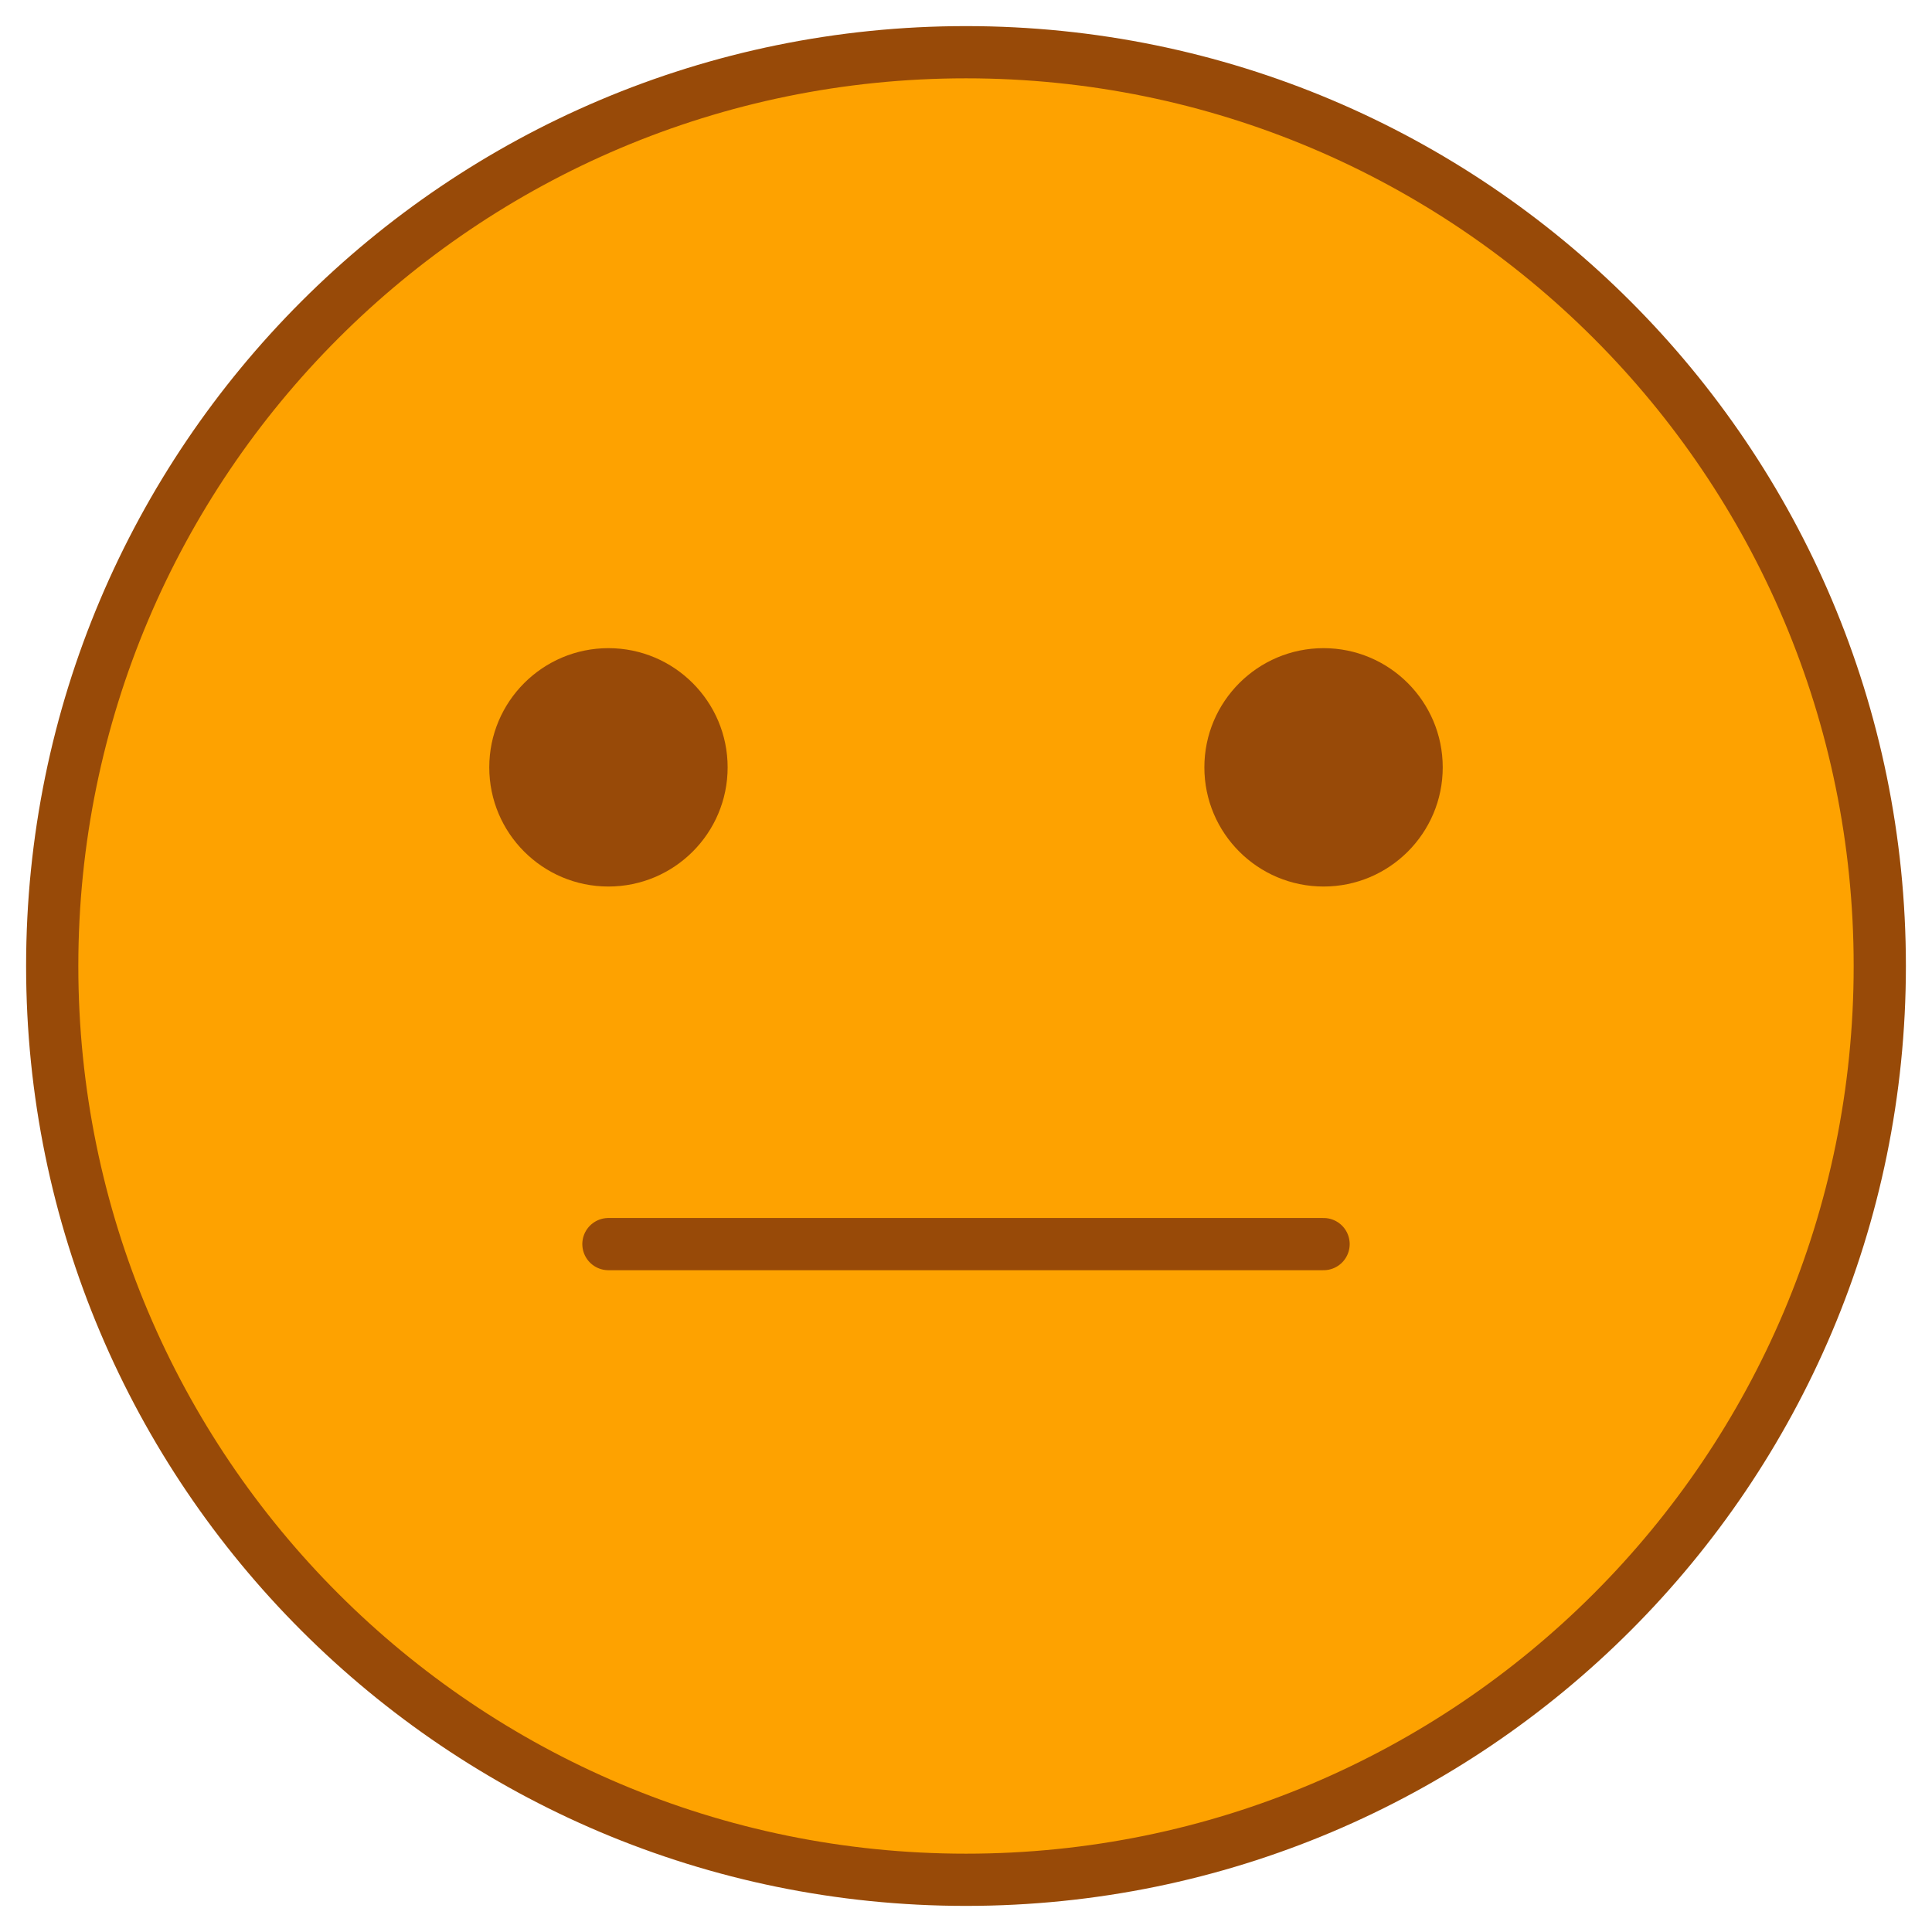
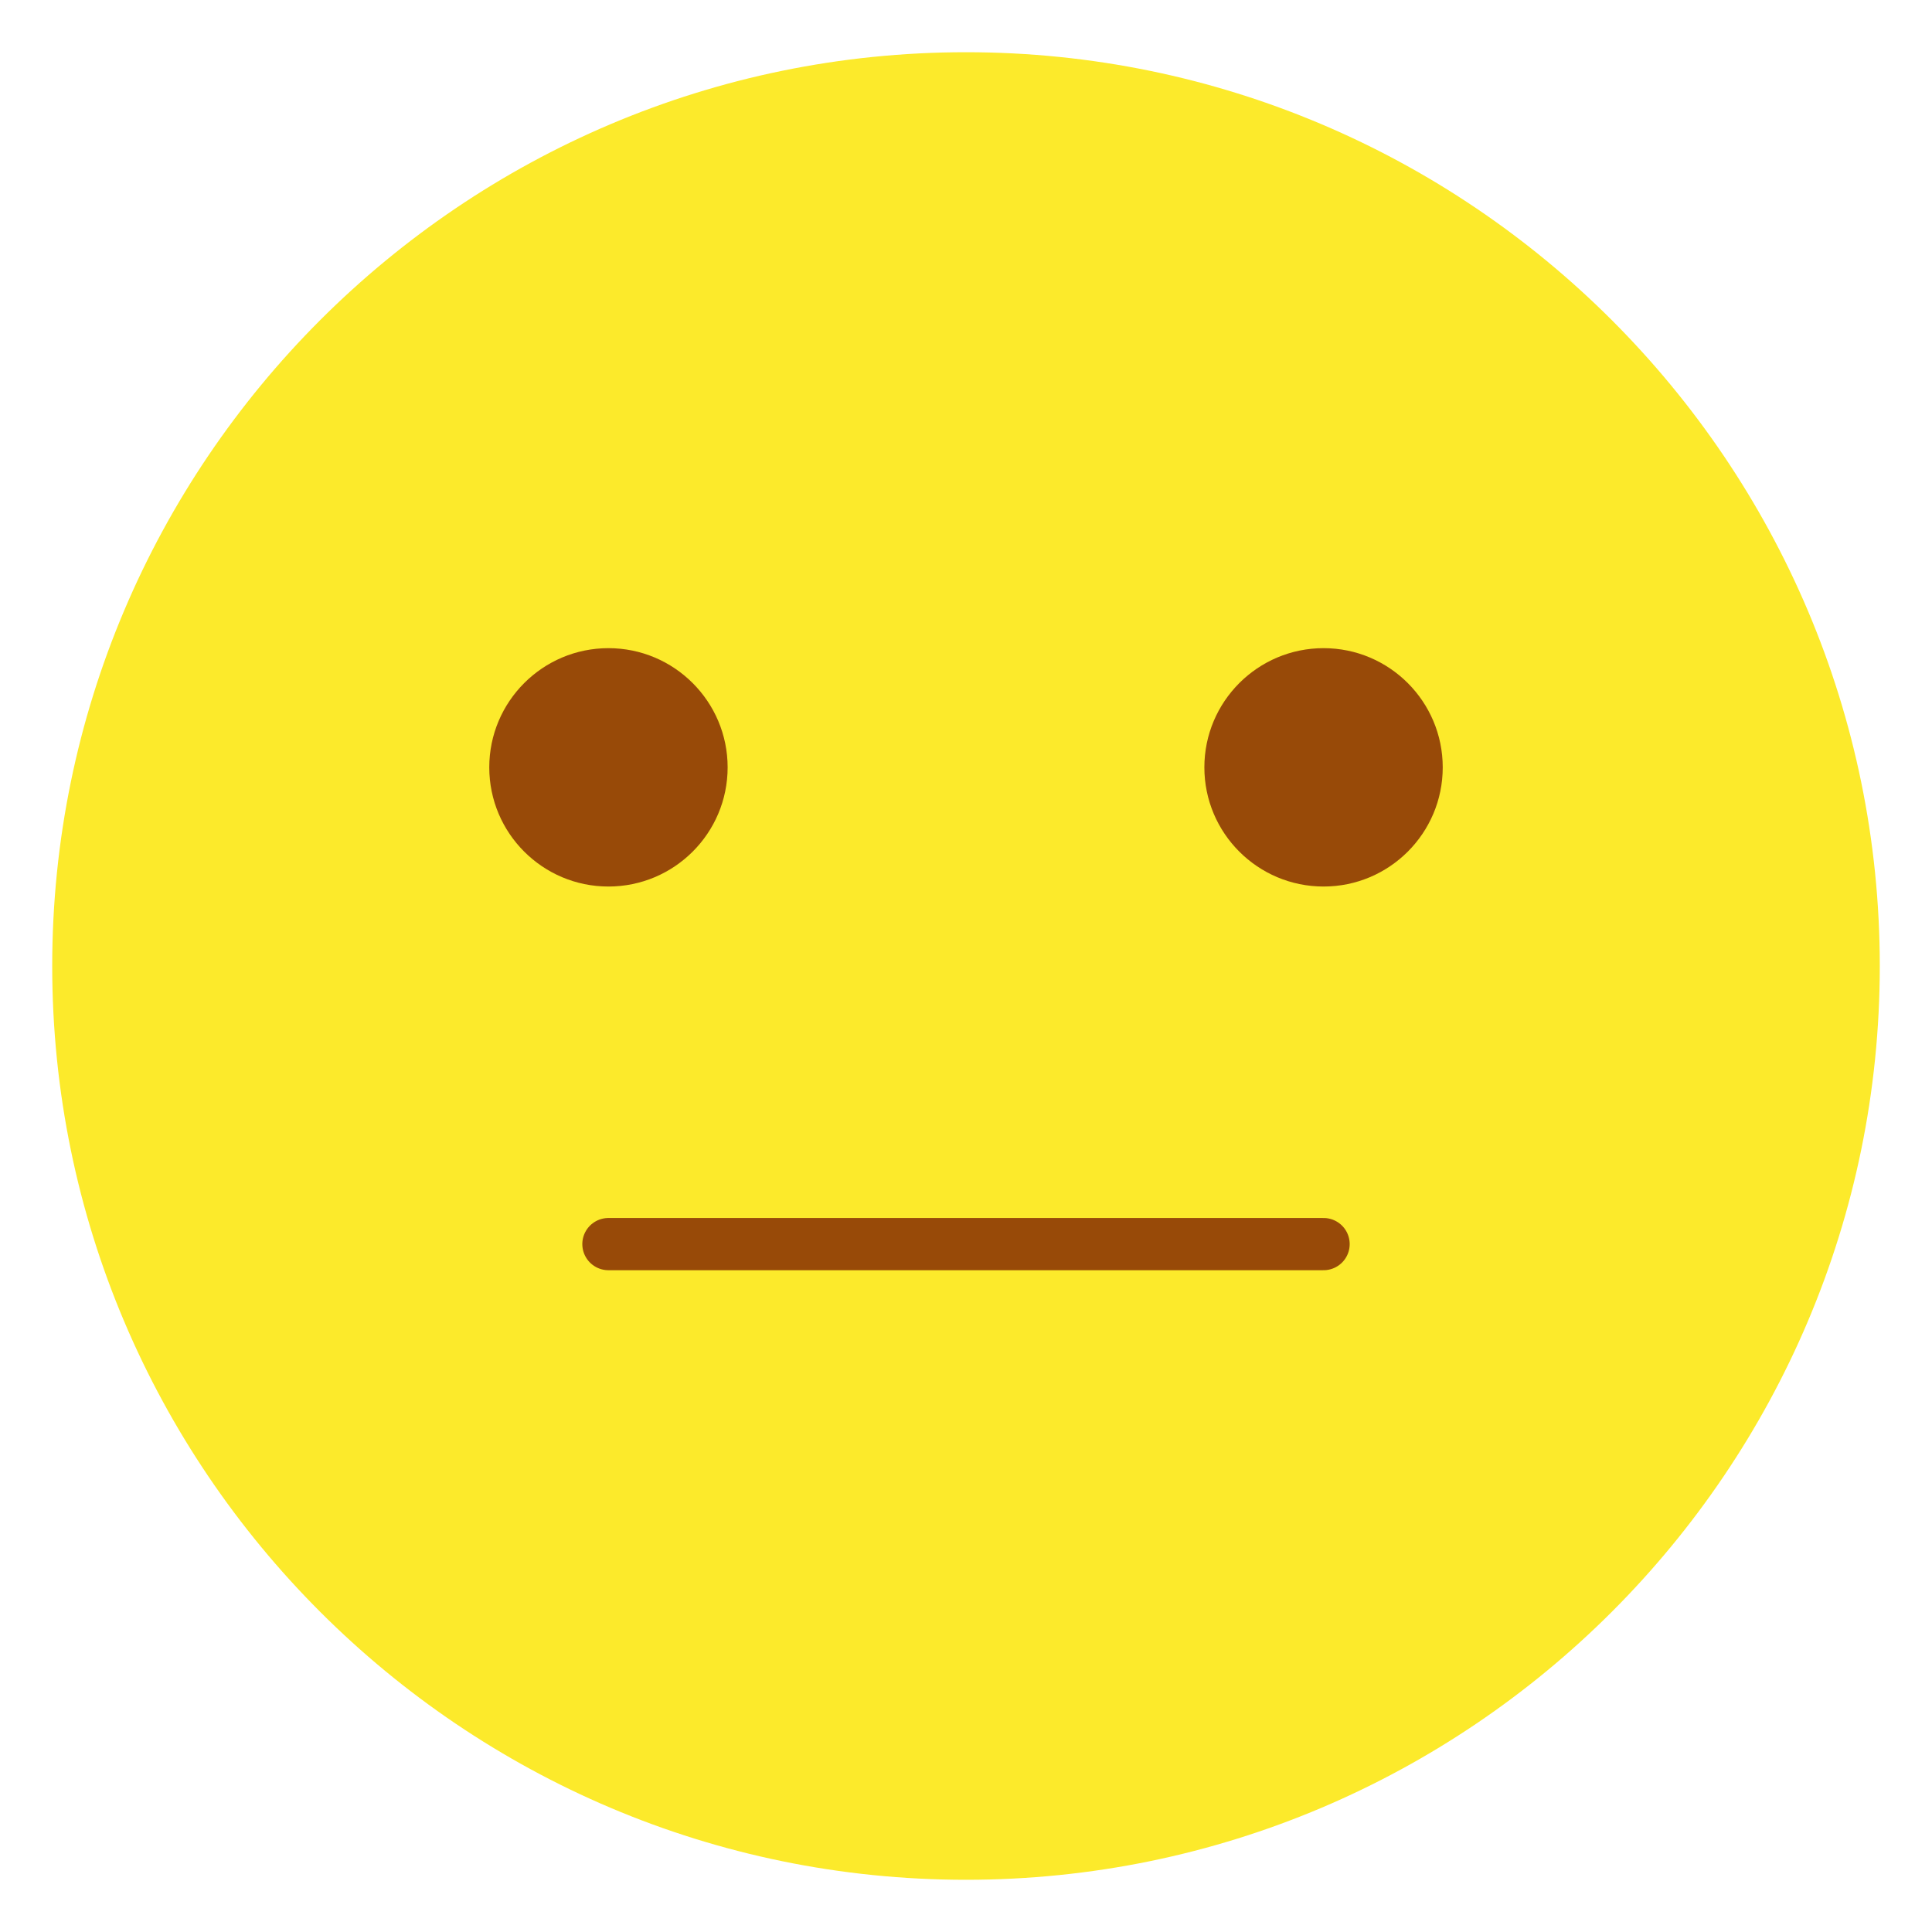
<svg xmlns="http://www.w3.org/2000/svg" width="37" height="37" viewBox="0 0 37 37" fill="#FEA200">
  <path d="M18.5 1C8.85 1 1 8.85 1 18.5C1 28.149 8.85 36 18.5 36C28.149 36 36 28.149 36 18.5C36 8.85 28.149 1 18.5 1Z" fill="#FCEA2B" />
-   <path d="M18.5 36C28.165 36 36 28.165 36 18.5C36 8.835 28.165 1 18.5 1C8.835 1 1 8.835 1 18.5C1 28.165 8.835 36 18.5 36Z" stroke="#984A08" stroke-width="1" stroke-miterlimit="10" />
  <path d="M11.652 23.826H25.348" stroke="#984A08" stroke-width="1" stroke-miterlimit="10" stroke-linecap="round" stroke-linejoin="round" />
  <path d="M13.935 14.696C13.935 15.956 12.912 16.978 11.652 16.978C10.393 16.978 9.37 15.956 9.37 14.696C9.37 13.436 10.393 12.413 11.652 12.413C12.912 12.413 13.935 13.436 13.935 14.696Z" fill="#984A08" />
  <path d="M27.63 14.696C27.63 15.956 26.607 16.978 25.348 16.978C24.088 16.978 23.065 15.956 23.065 14.696C23.065 13.436 24.088 12.413 25.348 12.413C26.607 12.413 27.63 13.436 27.63 14.696Z" fill="#984A08" />
</svg>